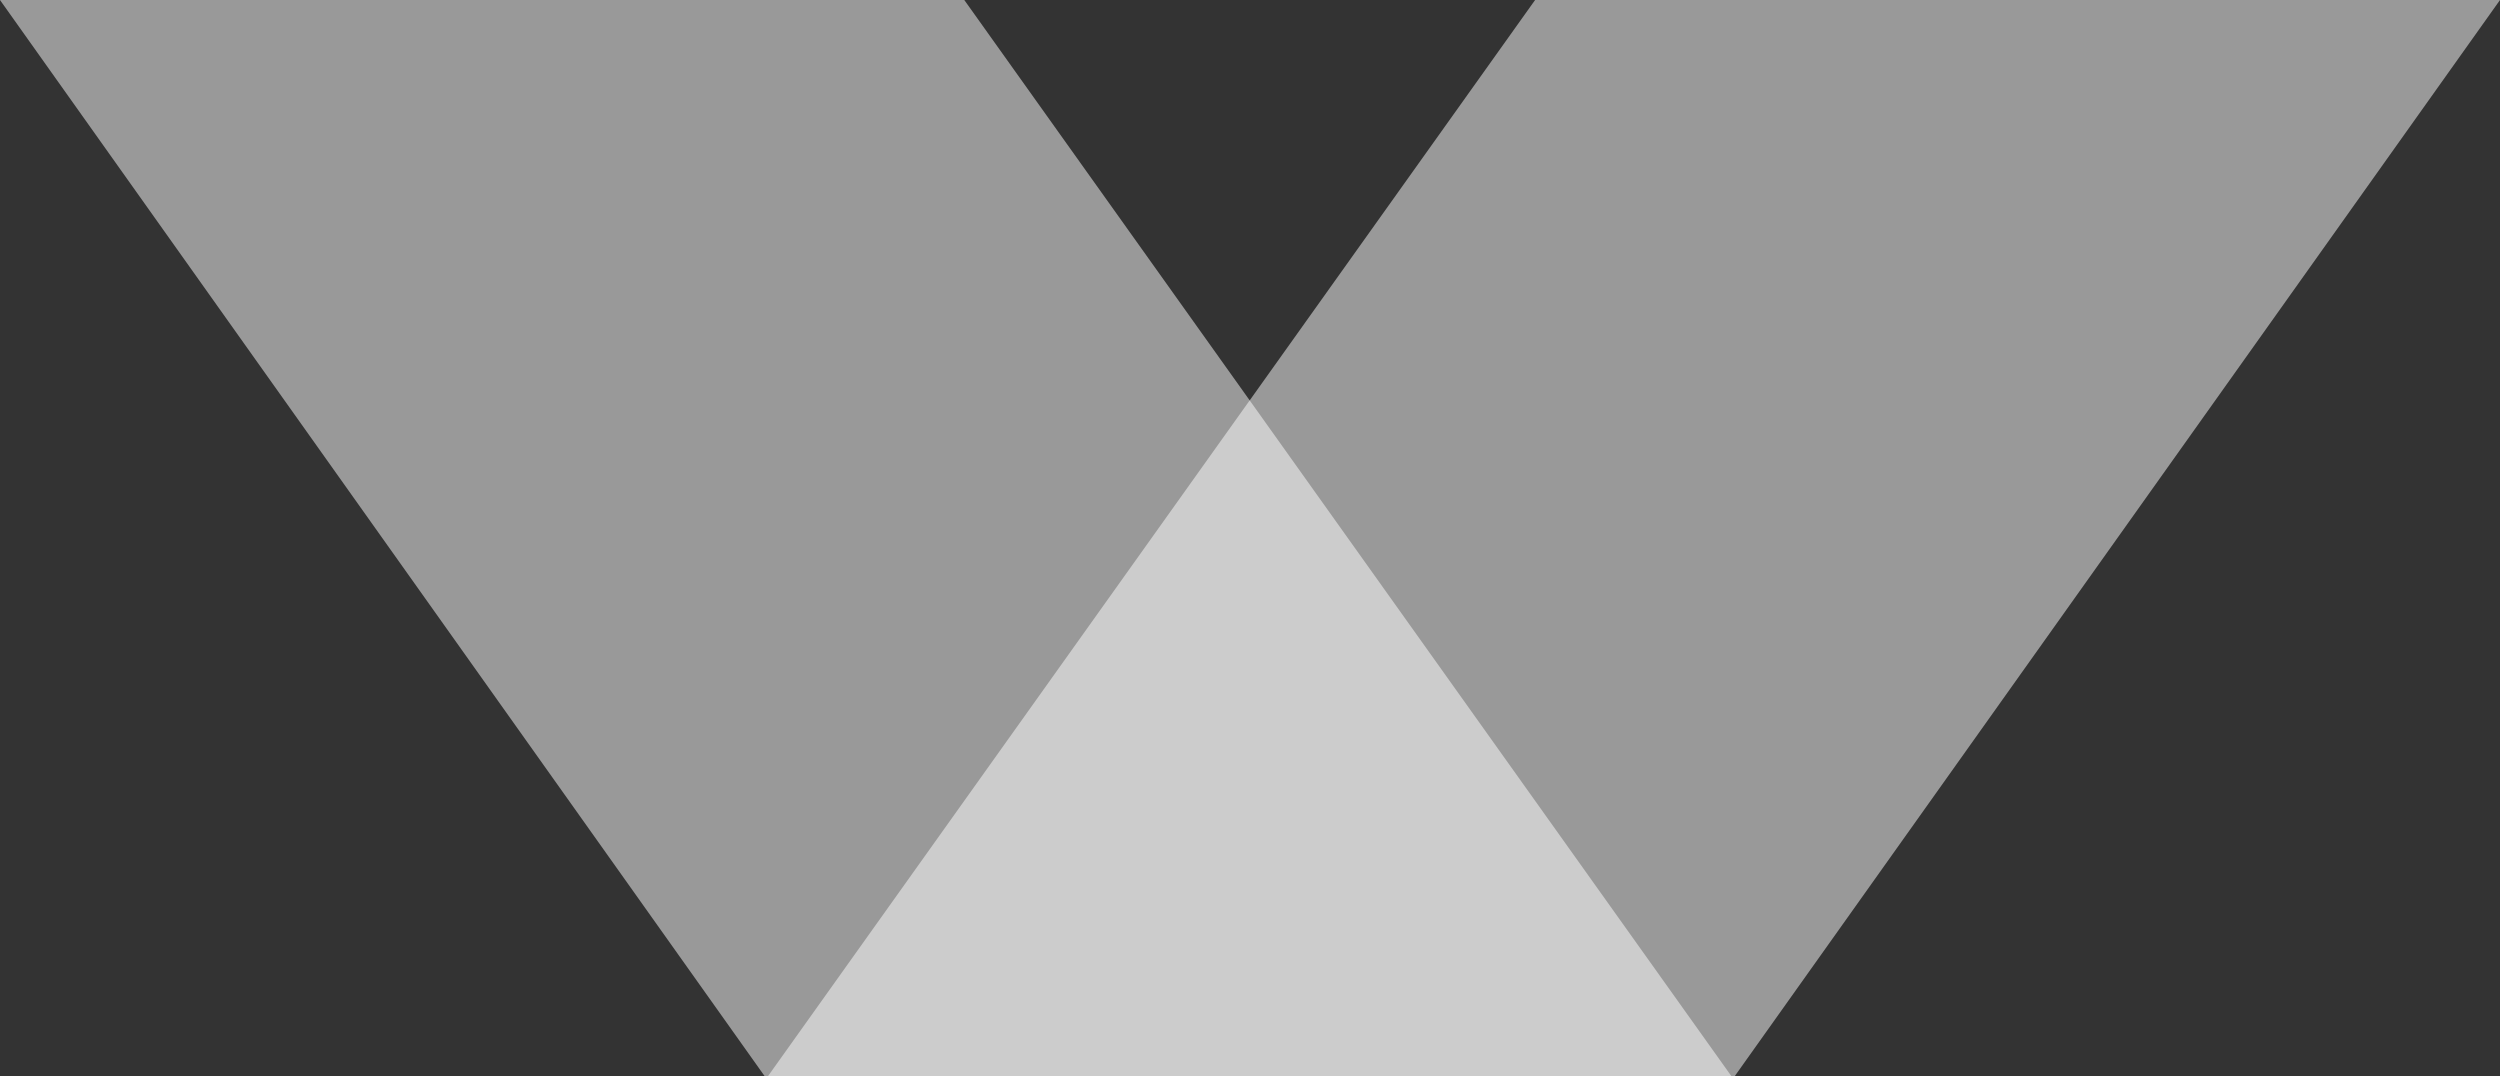
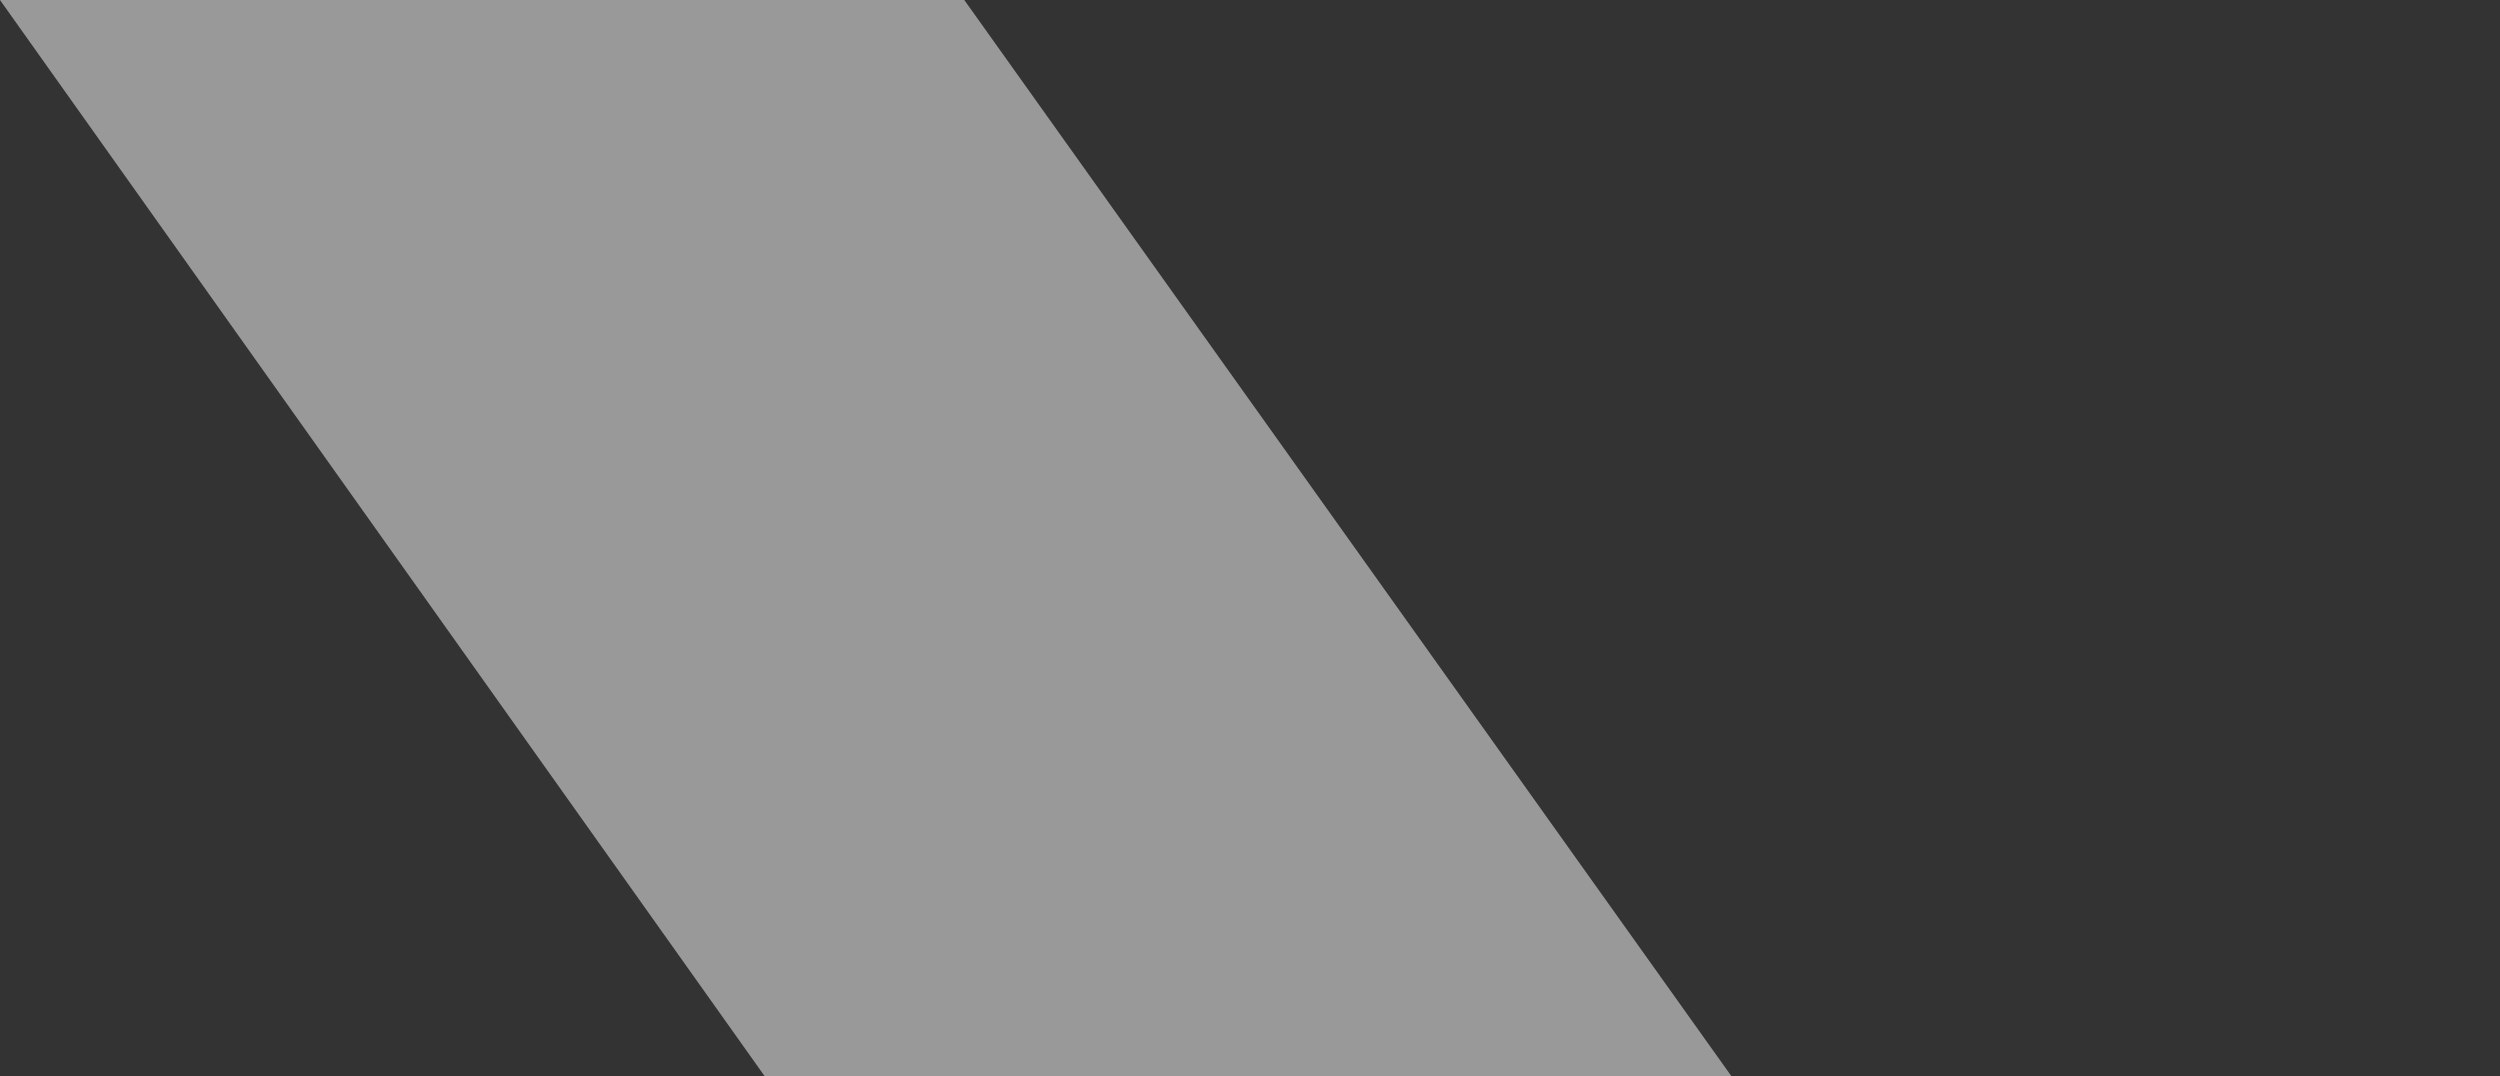
<svg xmlns="http://www.w3.org/2000/svg" version="1.1" id="Calque_1" x="0px" y="0px" viewBox="0 0 406 174.8" style="enable-background:new 0 0 406 174.8;" xml:space="preserve">
  <rect x="0" y="0" width="406" height="174.8" fill="#333333" stroke="none" />
  <style type="text/css">
	.st0{opacity:0.5;fill:#FFFFFF;enable-background:new    ;}
</style>
-   <polygon class="st0" points="249.3,0 124.2,175.5 281.2,175.5 406,0 " />
  <polygon class="st0" points="0,0 124.7,175.5 281.7,175.5 156.6,0 " />
</svg>